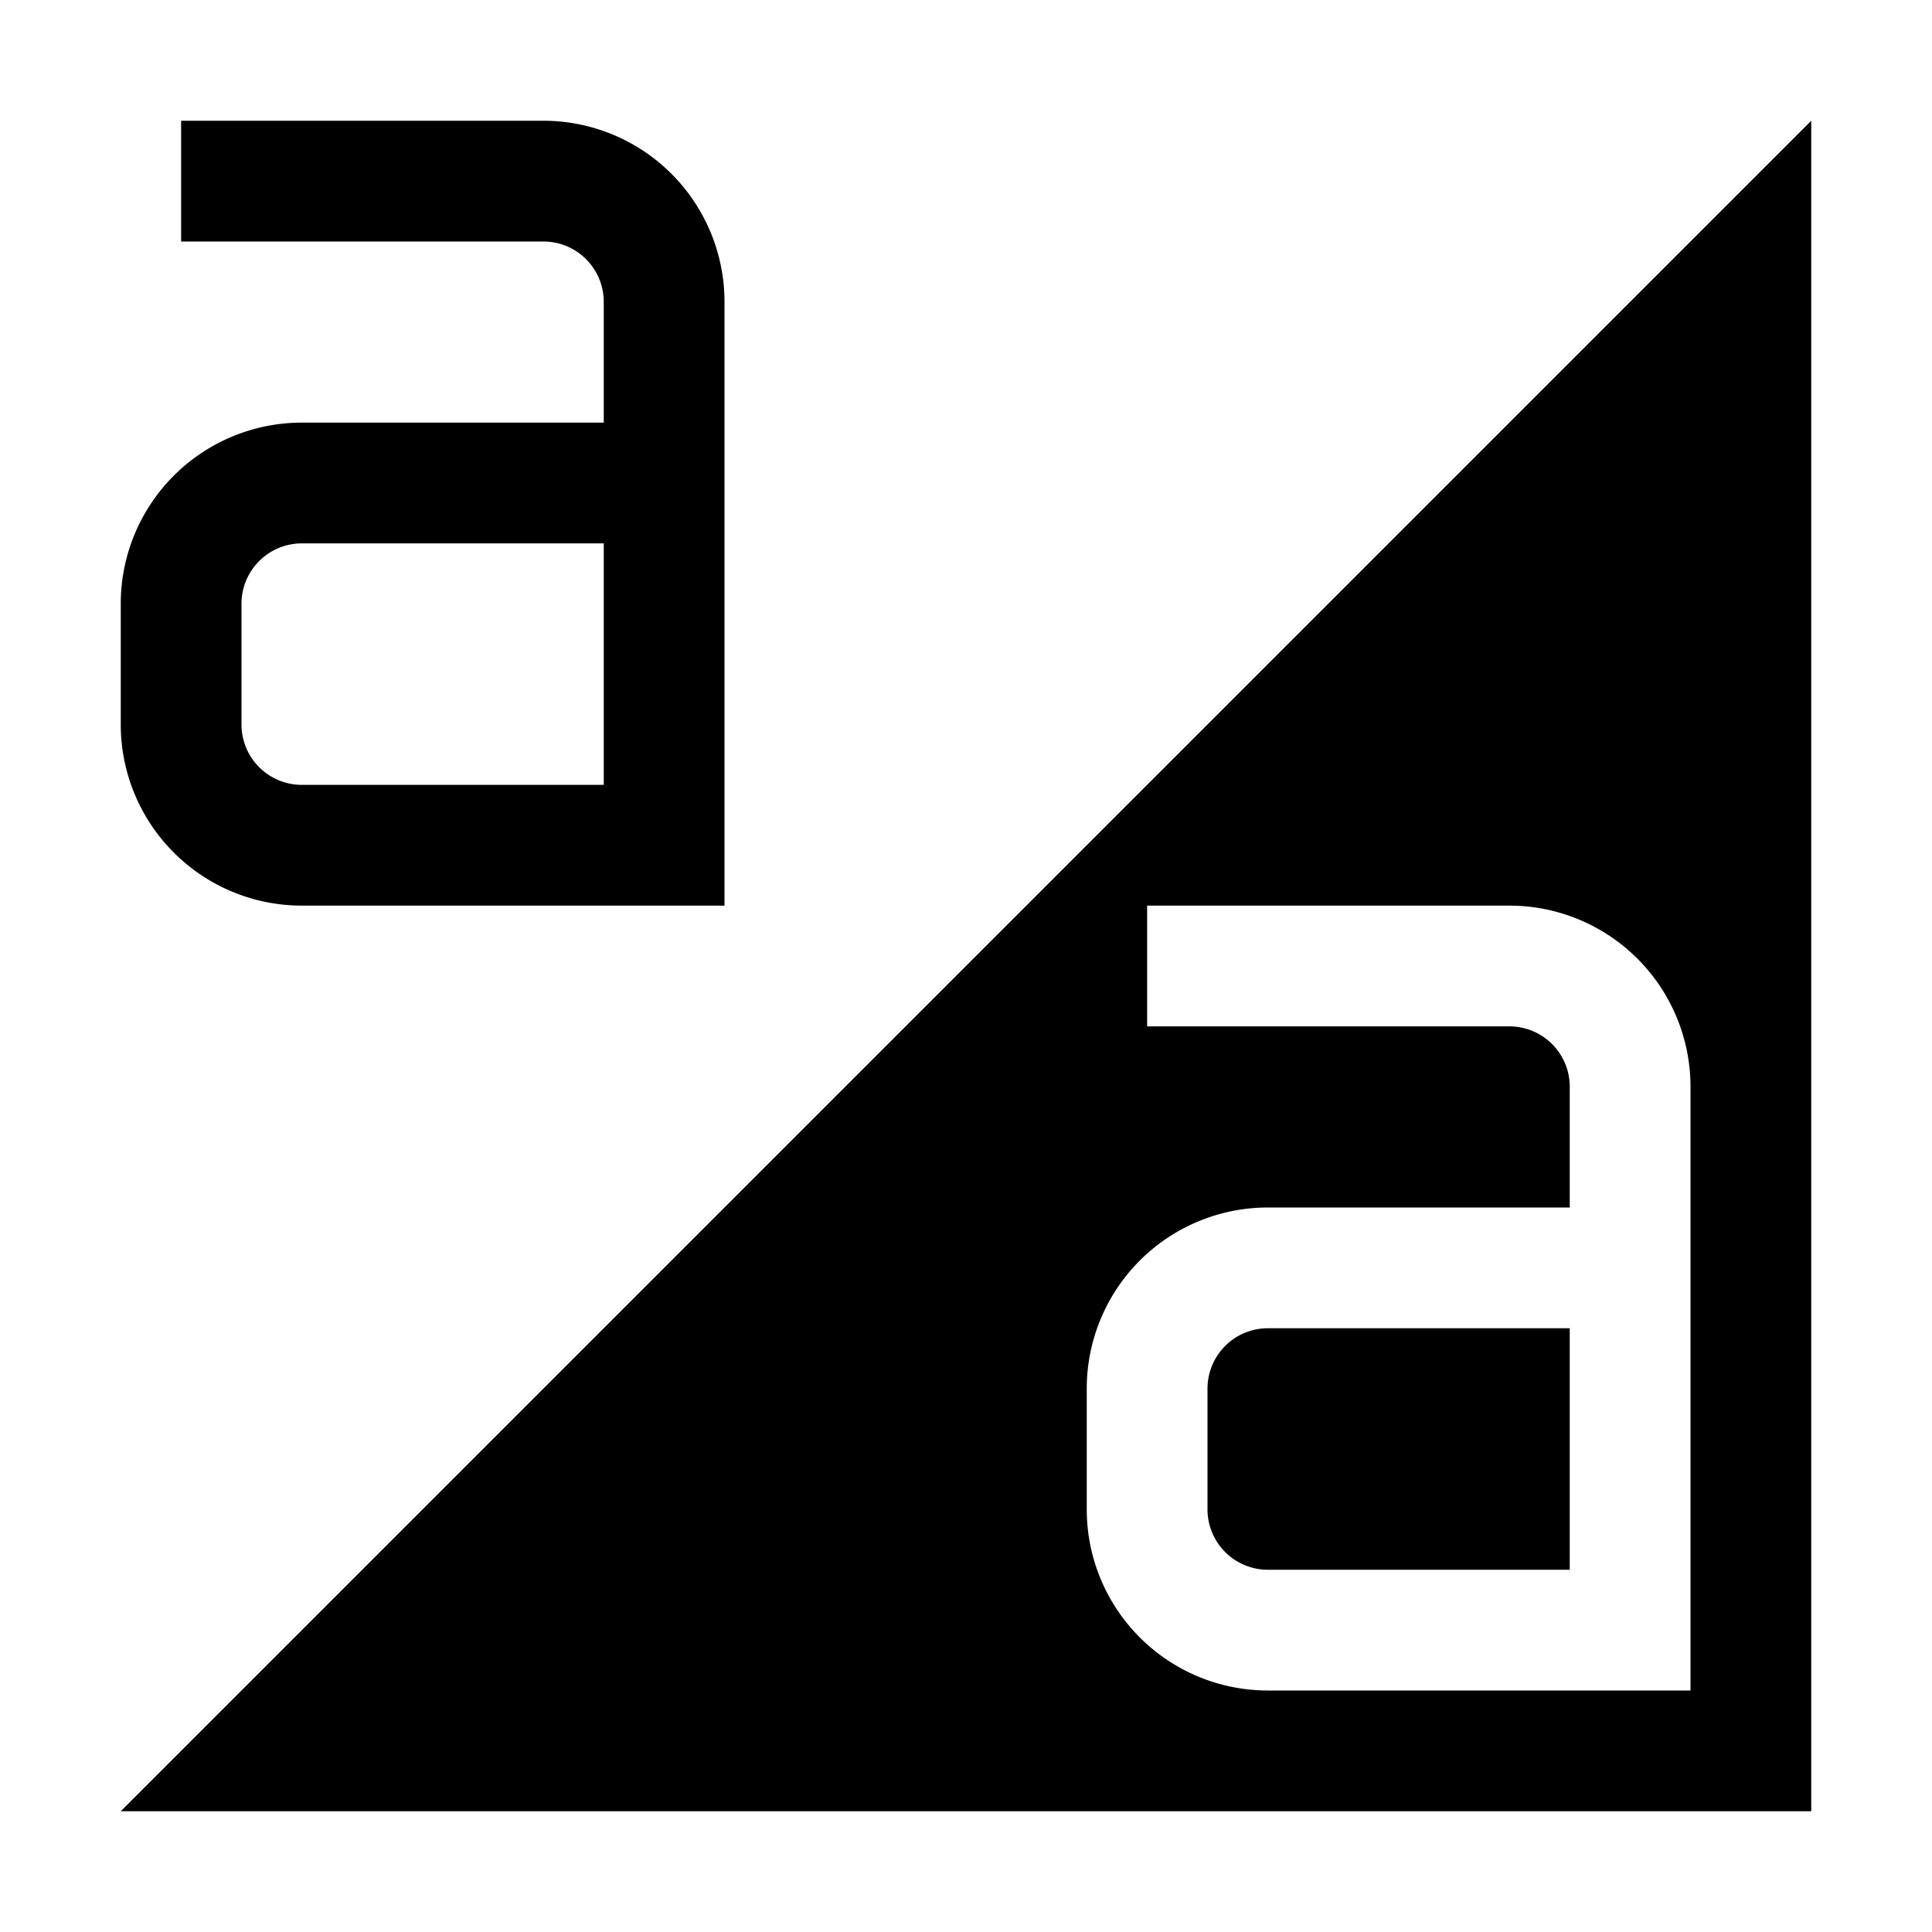
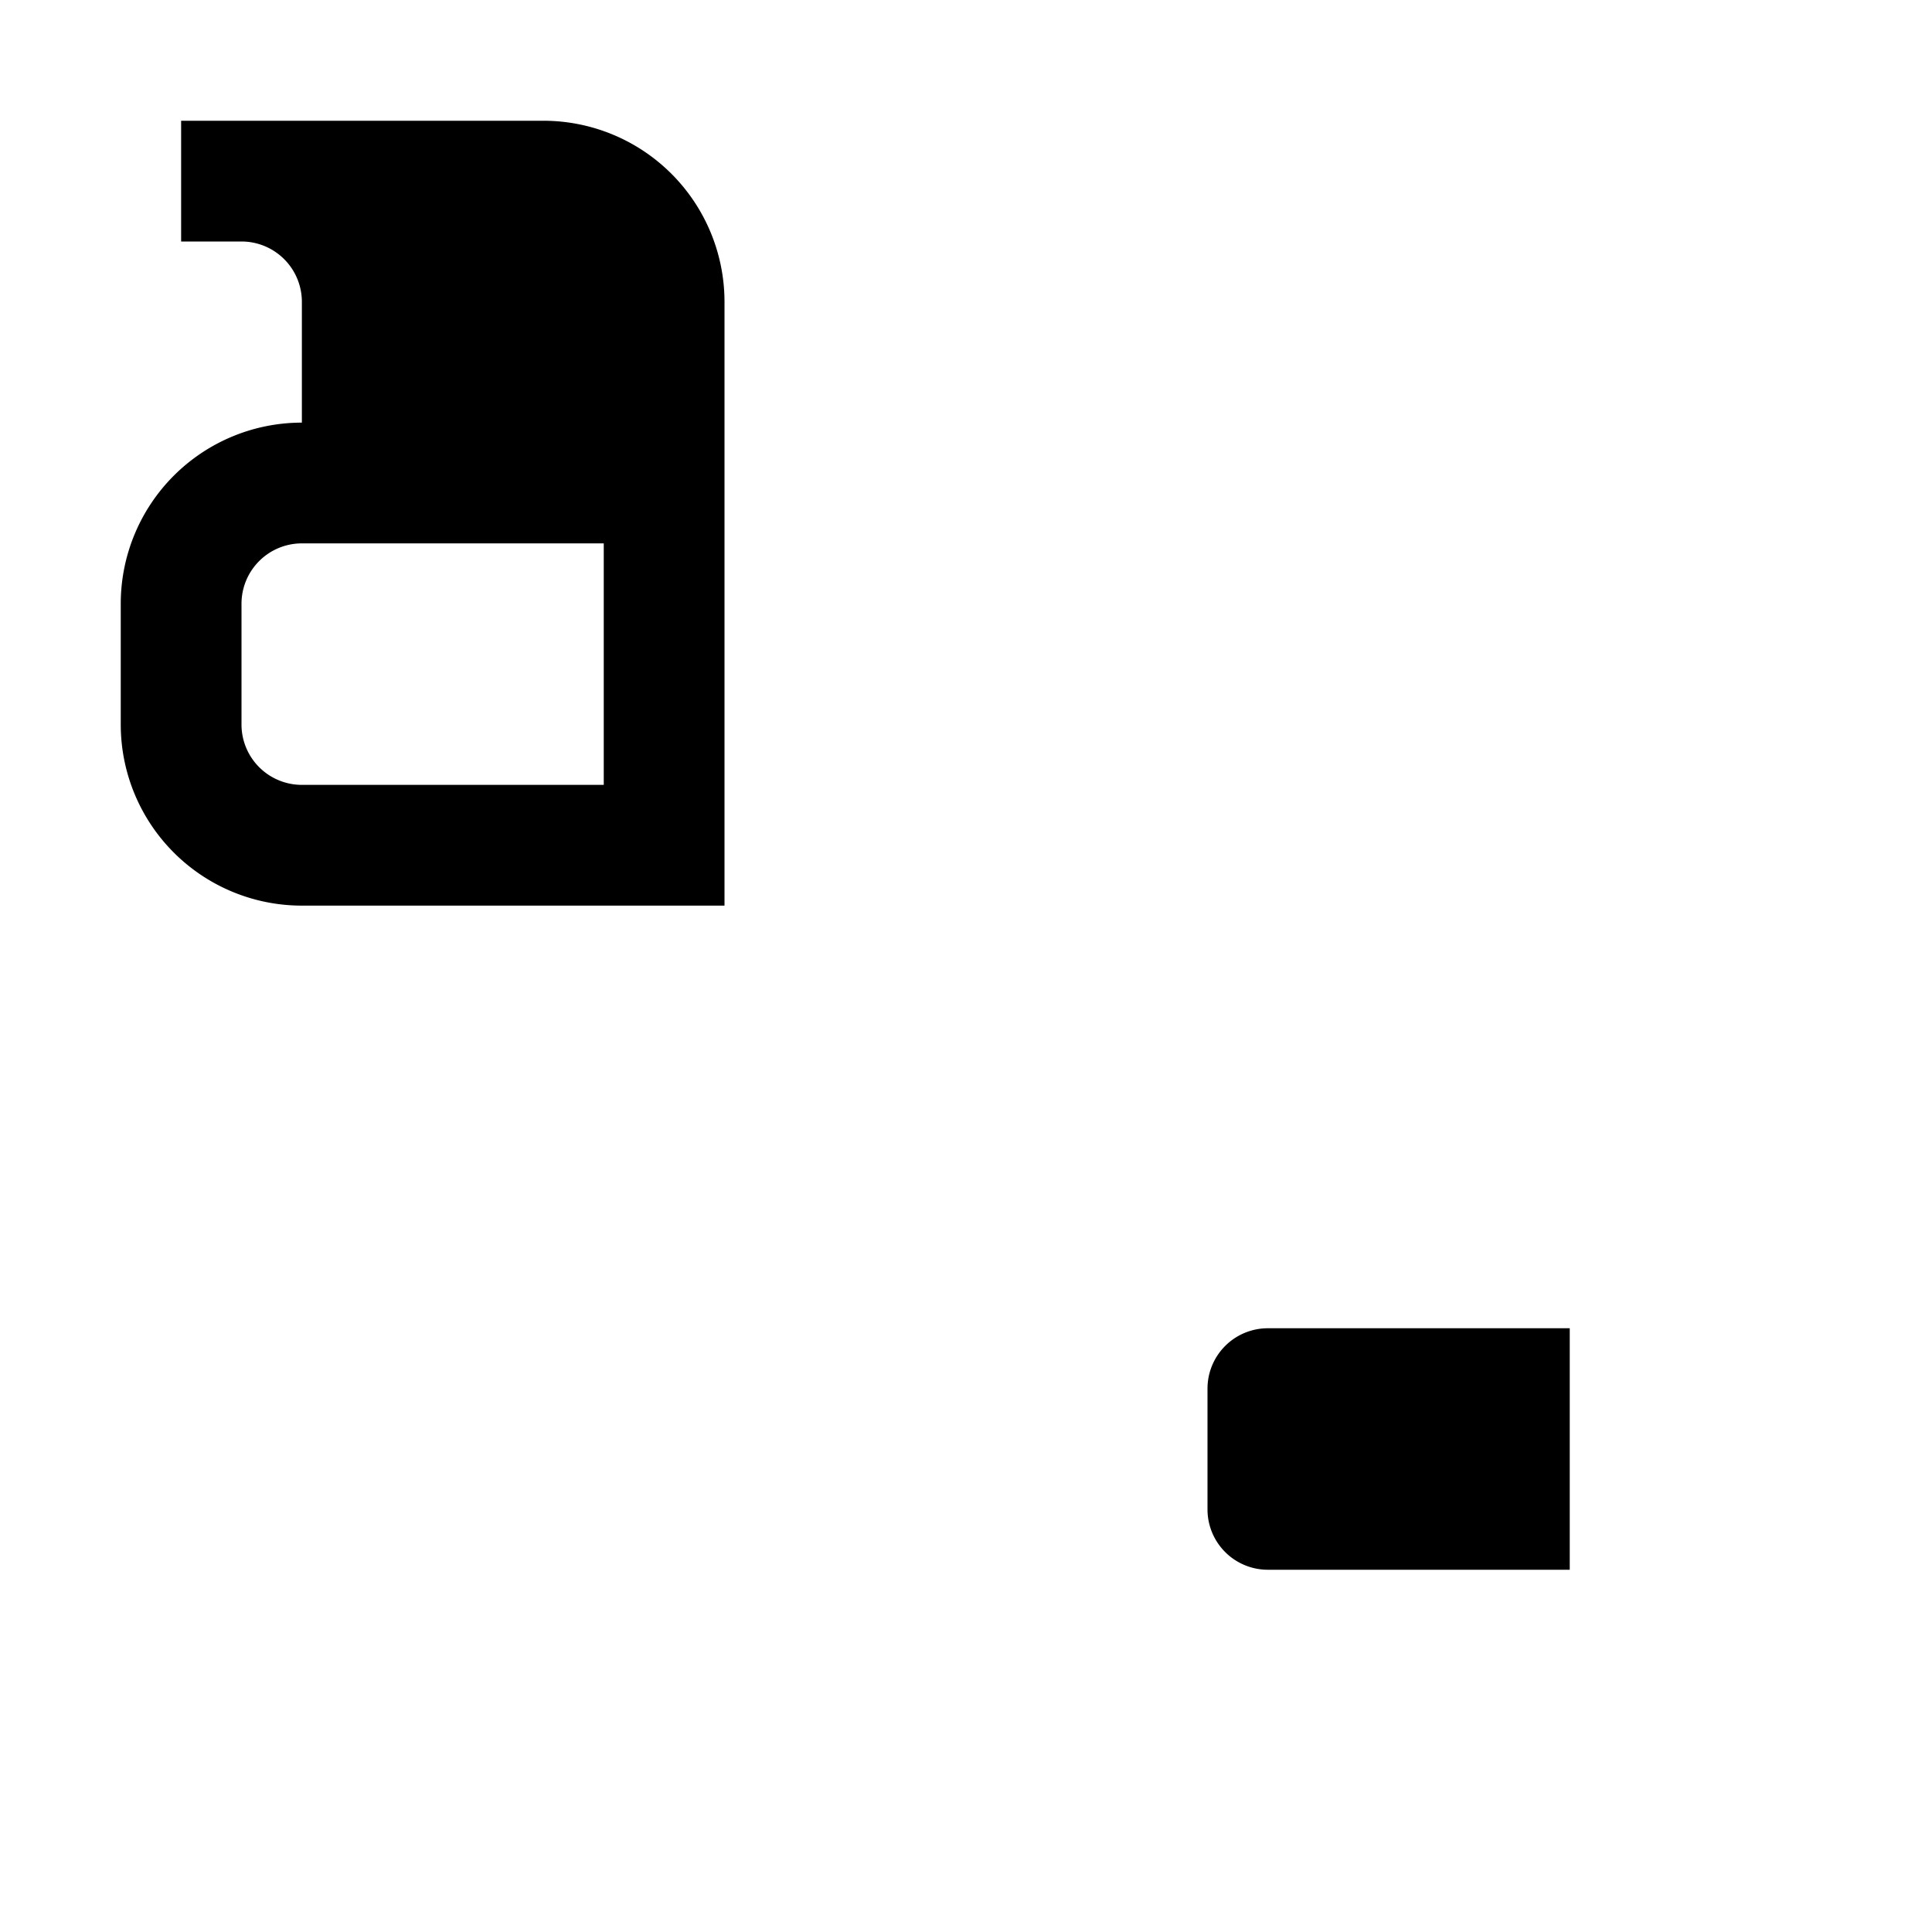
<svg xmlns="http://www.w3.org/2000/svg" width="800" height="800" viewBox="0 0 32 32">
-   <path fill="currentColor" d="M12 15H5a3 3 0 0 1-3-3v-2a3 3 0 0 1 3-3h5V5a1 1 0 0 0-1-1H3V2h6a3 3 0 0 1 3 3zM5 9a1 1 0 0 0-1 1v2a1 1 0 0 0 1 1h5V9zm15 14v2a1 1 0 0 0 1 1h5v-4h-5a1 1 0 0 0-1 1" />
-   <path fill="currentColor" d="M2 30h28V2Zm26-2h-7a3 3 0 0 1-3-3v-2a3 3 0 0 1 3-3h5v-2a1 1 0 0 0-1-1h-6v-2h6a3 3 0 0 1 3 3Z" />
+   <path fill="currentColor" d="M12 15H5a3 3 0 0 1-3-3v-2a3 3 0 0 1 3-3V5a1 1 0 0 0-1-1H3V2h6a3 3 0 0 1 3 3zM5 9a1 1 0 0 0-1 1v2a1 1 0 0 0 1 1h5V9zm15 14v2a1 1 0 0 0 1 1h5v-4h-5a1 1 0 0 0-1 1" />
</svg>